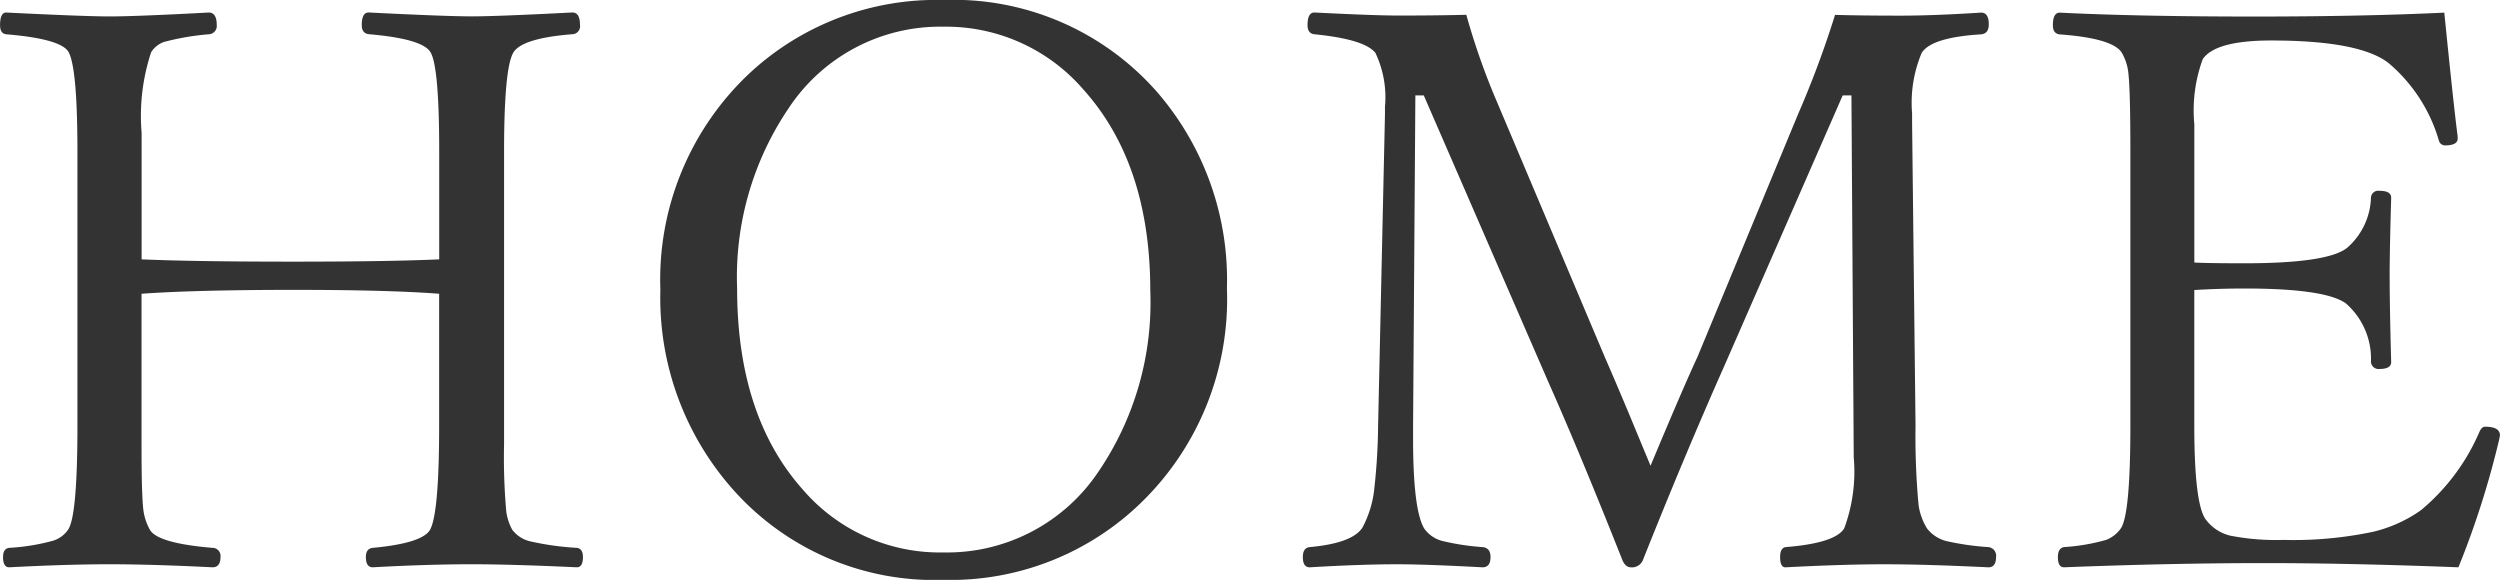
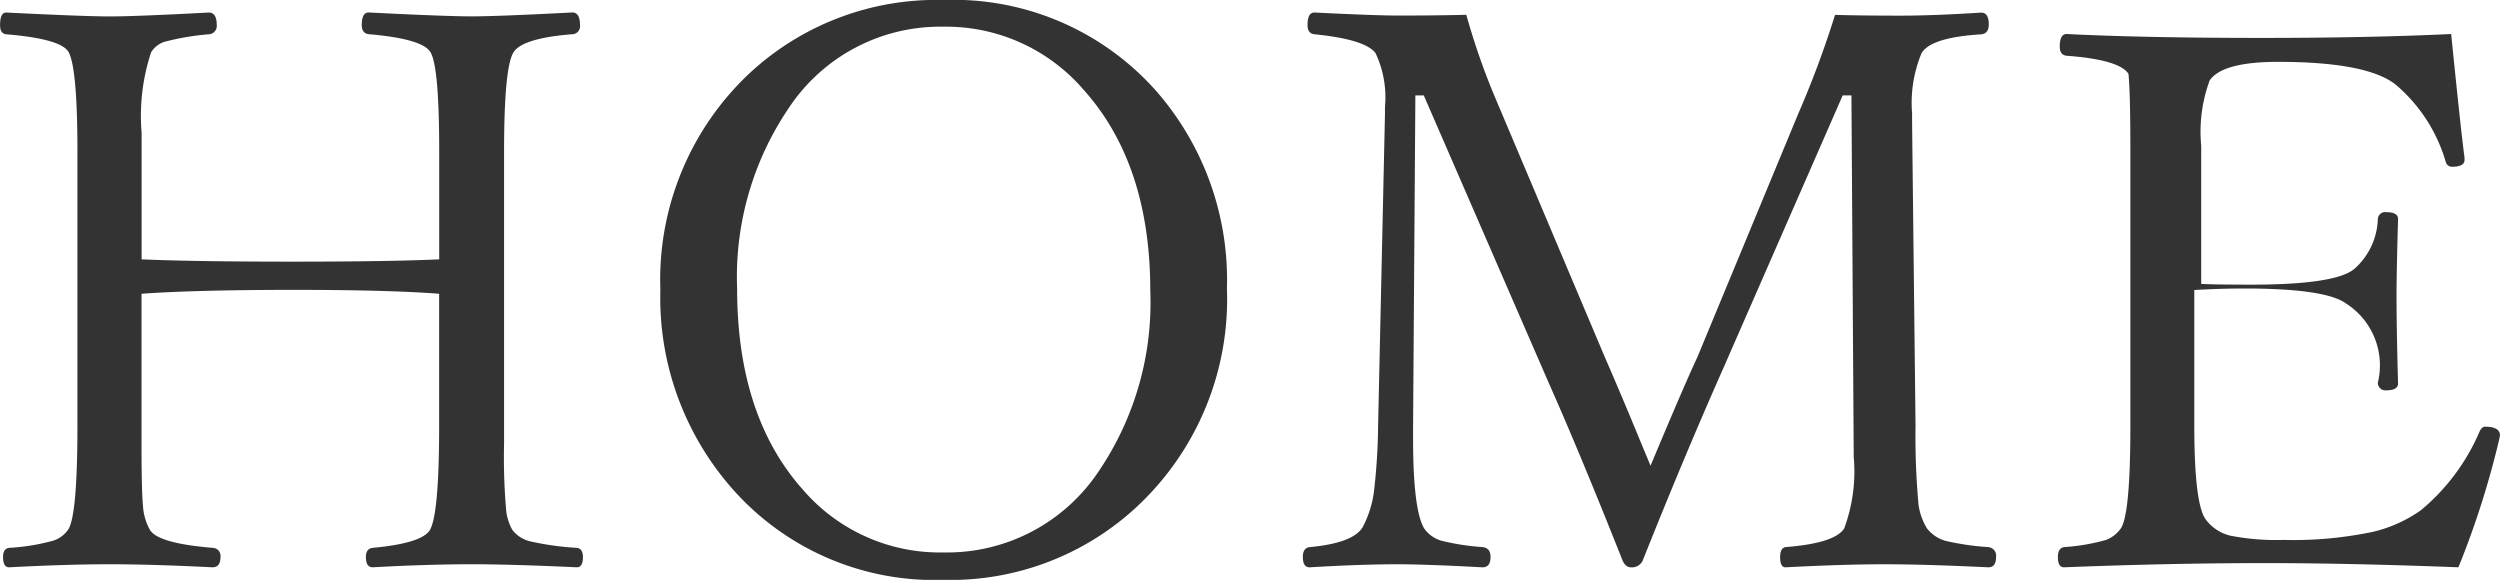
<svg xmlns="http://www.w3.org/2000/svg" width="127.988" height="29.688" viewBox="0 0 127.988 29.688">
-   <path d="M8.809-15.293V-7.48q0,2.559.1,3.3a2.8,2.8,0,0,0,.332.977q.41.684,3.2.918a.413.413,0,0,1,.41.469q0,.527-.41.527Q9.3-1.445,7.168-1.445q-2.148,0-5.137.156-.313,0-.312-.527,0-.43.313-.469A10.656,10.656,0,0,0,4.3-2.656,1.469,1.469,0,0,0,5.039-3.2q.488-.664.488-5.332V-22.559q0-4.258-.449-5.1-.371-.684-3.2-.918-.313-.039-.312-.469,0-.645.313-.645,4.043.2,5.293.2,1.348,0,5.078-.2.41,0,.41.645a.427.427,0,0,1-.41.469,13.037,13.037,0,0,0-2.285.391,1.277,1.277,0,0,0-.664.527,10.358,10.358,0,0,0-.488,4.121v6.484q2.715.117,7.715.117,4.922,0,7.52-.117v-5.508q0-4.375-.449-5.1-.41-.684-3.145-.918-.371-.039-.371-.469,0-.645.352-.645,3.945.2,5.293.2,1.289,0,5.137-.2.391,0,.391.645a.407.407,0,0,1-.391.469q-2.539.2-3.008.918-.488.762-.488,5.1V-7.617A31.546,31.546,0,0,0,27.48-4.16a2.673,2.673,0,0,0,.313.957,1.616,1.616,0,0,0,.918.586,14.439,14.439,0,0,0,2.383.332q.312.039.313.469,0,.527-.312.527-3.379-.156-5.371-.156-2.246,0-5.078.156-.352,0-.352-.527,0-.43.352-.469,2.52-.234,2.93-.918.469-.84.469-5.332v-6.758q-2.6-.2-7.52-.2Q11.523-15.488,8.809-15.293ZM49.863-30.332a13.866,13.866,0,0,1,10.9,4.668,14.684,14.684,0,0,1,3.613,10.1A14.52,14.52,0,0,1,59.727-4.355,14.011,14.011,0,0,1,49.863-.645,13.776,13.776,0,0,1,38.984-5.391a14.776,14.776,0,0,1-3.613-10.1A14.481,14.481,0,0,1,40-26.641,14.053,14.053,0,0,1,49.863-30.332Zm0,1.367a9.293,9.293,0,0,0-7.93,4.18A15.4,15.4,0,0,0,39.3-15.566q0,6.523,3.359,10.293a9.246,9.246,0,0,0,7.207,3.223,9.323,9.323,0,0,0,7.949-4.16,15.384,15.384,0,0,0,2.637-9.238q0-6.484-3.418-10.293A9.28,9.28,0,0,0,49.863-28.965Zm45.645-.605q1.348.039,3.359.039,1.68,0,4.121-.156.391,0,.391.605,0,.469-.391.508-2.559.156-3.047.957a6.594,6.594,0,0,0-.488,3.086v.488l.176,15.508a38.152,38.152,0,0,0,.156,4.063,3.149,3.149,0,0,0,.43,1.191,1.826,1.826,0,0,0,.977.645,13.564,13.564,0,0,0,2.168.313.442.442,0,0,1,.391.508q0,.527-.391.527-3.242-.156-5.332-.156-2.07,0-5.059.156-.273,0-.273-.527,0-.449.273-.508,2.539-.2,3.008-.957a8.371,8.371,0,0,0,.488-3.652l-.117-18.516H95.9L89.824-11.562q-2.012,4.531-4.16,9.922a.6.6,0,0,1-.605.352q-.273,0-.43-.352Q82.461-7.109,80.82-10.8L74.453-25.449h-.43L73.906-8.535v.664q0,3.633.566,4.59a1.63,1.63,0,0,0,.938.645,12.538,12.538,0,0,0,2.051.313q.41.039.41.508,0,.527-.41.527-2.91-.156-4.355-.156-1.875,0-4.492.156-.352,0-.352-.527,0-.469.352-.508,2.188-.2,2.7-1a5.419,5.419,0,0,0,.586-1.816,31.306,31.306,0,0,0,.215-3.4l.352-15.957v-.371a5.292,5.292,0,0,0-.488-2.754q-.547-.7-3.125-.957-.352-.039-.352-.469,0-.645.352-.645,3.105.156,4.3.156,1.953,0,3.477-.039a35.8,35.8,0,0,0,1.6,4.531l5.488,12.988q.488,1.113,1.25,2.93.8,1.934,1.094,2.637,1.68-4.023,2.4-5.566l5.156-12.441A50.283,50.283,0,0,0,95.508-29.57ZM127.422-1.289q-5.605-.215-9.9-.215-4.8,0-10.293.215-.313,0-.312-.527,0-.449.313-.508a10.22,10.22,0,0,0,2.168-.371,1.664,1.664,0,0,0,.742-.586q.488-.723.488-5.254V-22.559q0-3.125-.1-4a2.581,2.581,0,0,0-.352-1.094q-.488-.723-3.164-.918-.352-.039-.352-.469,0-.645.352-.645,4.023.2,9.98.2,5.508,0,9.707-.2.508,5.039.684,6.328v.117q0,.352-.645.352a.327.327,0,0,1-.312-.234,8.188,8.188,0,0,0-2.559-3.965q-1.465-1.172-6.035-1.172-2.852,0-3.5.957a7.633,7.633,0,0,0-.43,3.34v7.07q.684.039,2.559.039,4.3,0,5.273-.8a3.551,3.551,0,0,0,1.211-2.559.373.373,0,0,1,.43-.352q.605,0,.605.352-.078,2.734-.078,3.926,0,1.68.078,4.492,0,.352-.605.352a.387.387,0,0,1-.43-.391A3.756,3.756,0,0,0,121.66-14.8q-1.055-.762-5.2-.762-1.25,0-2.559.078v6.953q0,3.926.566,4.766a2.2,2.2,0,0,0,1.289.859,12.176,12.176,0,0,0,2.7.215,19.8,19.8,0,0,0,4.57-.41,7.041,7.041,0,0,0,2.48-1.113,10.706,10.706,0,0,0,2.988-4q.117-.273.293-.273.762,0,.762.449l-.039.2A44.668,44.668,0,0,1,127.422-1.289Z" transform="translate(-1.563 30.332)" fill="#333" />
+   <path d="M8.809-15.293V-7.48q0,2.559.1,3.3a2.8,2.8,0,0,0,.332.977q.41.684,3.2.918a.413.413,0,0,1,.41.469q0,.527-.41.527Q9.3-1.445,7.168-1.445q-2.148,0-5.137.156-.313,0-.312-.527,0-.43.313-.469A10.656,10.656,0,0,0,4.3-2.656,1.469,1.469,0,0,0,5.039-3.2q.488-.664.488-5.332V-22.559q0-4.258-.449-5.1-.371-.684-3.2-.918-.313-.039-.312-.469,0-.645.313-.645,4.043.2,5.293.2,1.348,0,5.078-.2.41,0,.41.645a.427.427,0,0,1-.41.469,13.037,13.037,0,0,0-2.285.391,1.277,1.277,0,0,0-.664.527,10.358,10.358,0,0,0-.488,4.121v6.484q2.715.117,7.715.117,4.922,0,7.52-.117v-5.508q0-4.375-.449-5.1-.41-.684-3.145-.918-.371-.039-.371-.469,0-.645.352-.645,3.945.2,5.293.2,1.289,0,5.137-.2.391,0,.391.645a.407.407,0,0,1-.391.469q-2.539.2-3.008.918-.488.762-.488,5.1V-7.617A31.546,31.546,0,0,0,27.48-4.16a2.673,2.673,0,0,0,.313.957,1.616,1.616,0,0,0,.918.586,14.439,14.439,0,0,0,2.383.332q.312.039.313.469,0,.527-.312.527-3.379-.156-5.371-.156-2.246,0-5.078.156-.352,0-.352-.527,0-.43.352-.469,2.52-.234,2.93-.918.469-.84.469-5.332v-6.758q-2.6-.2-7.52-.2Q11.523-15.488,8.809-15.293ZM49.863-30.332a13.866,13.866,0,0,1,10.9,4.668,14.684,14.684,0,0,1,3.613,10.1A14.52,14.52,0,0,1,59.727-4.355,14.011,14.011,0,0,1,49.863-.645,13.776,13.776,0,0,1,38.984-5.391a14.776,14.776,0,0,1-3.613-10.1A14.481,14.481,0,0,1,40-26.641,14.053,14.053,0,0,1,49.863-30.332Zm0,1.367a9.293,9.293,0,0,0-7.93,4.18A15.4,15.4,0,0,0,39.3-15.566q0,6.523,3.359,10.293a9.246,9.246,0,0,0,7.207,3.223,9.323,9.323,0,0,0,7.949-4.16,15.384,15.384,0,0,0,2.637-9.238q0-6.484-3.418-10.293A9.28,9.28,0,0,0,49.863-28.965Zm45.645-.605q1.348.039,3.359.039,1.68,0,4.121-.156.391,0,.391.605,0,.469-.391.508-2.559.156-3.047.957a6.594,6.594,0,0,0-.488,3.086v.488l.176,15.508a38.152,38.152,0,0,0,.156,4.063,3.149,3.149,0,0,0,.43,1.191,1.826,1.826,0,0,0,.977.645,13.564,13.564,0,0,0,2.168.313.442.442,0,0,1,.391.508q0,.527-.391.527-3.242-.156-5.332-.156-2.07,0-5.059.156-.273,0-.273-.527,0-.449.273-.508,2.539-.2,3.008-.957a8.371,8.371,0,0,0,.488-3.652l-.117-18.516H95.9L89.824-11.562q-2.012,4.531-4.16,9.922a.6.6,0,0,1-.605.352q-.273,0-.43-.352Q82.461-7.109,80.82-10.8L74.453-25.449h-.43L73.906-8.535v.664q0,3.633.566,4.59a1.63,1.63,0,0,0,.938.645,12.538,12.538,0,0,0,2.051.313q.41.039.41.508,0,.527-.41.527-2.91-.156-4.355-.156-1.875,0-4.492.156-.352,0-.352-.527,0-.469.352-.508,2.188-.2,2.7-1a5.419,5.419,0,0,0,.586-1.816,31.306,31.306,0,0,0,.215-3.4l.352-15.957v-.371a5.292,5.292,0,0,0-.488-2.754q-.547-.7-3.125-.957-.352-.039-.352-.469,0-.645.352-.645,3.105.156,4.3.156,1.953,0,3.477-.039a35.8,35.8,0,0,0,1.6,4.531l5.488,12.988q.488,1.113,1.25,2.93.8,1.934,1.094,2.637,1.68-4.023,2.4-5.566l5.156-12.441A50.283,50.283,0,0,0,95.508-29.57ZM127.422-1.289q-5.605-.215-9.9-.215-4.8,0-10.293.215-.313,0-.312-.527,0-.449.313-.508a10.22,10.22,0,0,0,2.168-.371,1.664,1.664,0,0,0,.742-.586q.488-.723.488-5.254V-22.559q0-3.125-.1-4q-.488-.723-3.164-.918-.352-.039-.352-.469,0-.645.352-.645,4.023.2,9.98.2,5.508,0,9.707-.2.508,5.039.684,6.328v.117q0,.352-.645.352a.327.327,0,0,1-.312-.234,8.188,8.188,0,0,0-2.559-3.965q-1.465-1.172-6.035-1.172-2.852,0-3.5.957a7.633,7.633,0,0,0-.43,3.34v7.07q.684.039,2.559.039,4.3,0,5.273-.8a3.551,3.551,0,0,0,1.211-2.559.373.373,0,0,1,.43-.352q.605,0,.605.352-.078,2.734-.078,3.926,0,1.68.078,4.492,0,.352-.605.352a.387.387,0,0,1-.43-.391A3.756,3.756,0,0,0,121.66-14.8q-1.055-.762-5.2-.762-1.25,0-2.559.078v6.953q0,3.926.566,4.766a2.2,2.2,0,0,0,1.289.859,12.176,12.176,0,0,0,2.7.215,19.8,19.8,0,0,0,4.57-.41,7.041,7.041,0,0,0,2.48-1.113,10.706,10.706,0,0,0,2.988-4q.117-.273.293-.273.762,0,.762.449l-.039.2A44.668,44.668,0,0,1,127.422-1.289Z" transform="translate(-1.563 30.332)" fill="#333" />
</svg>